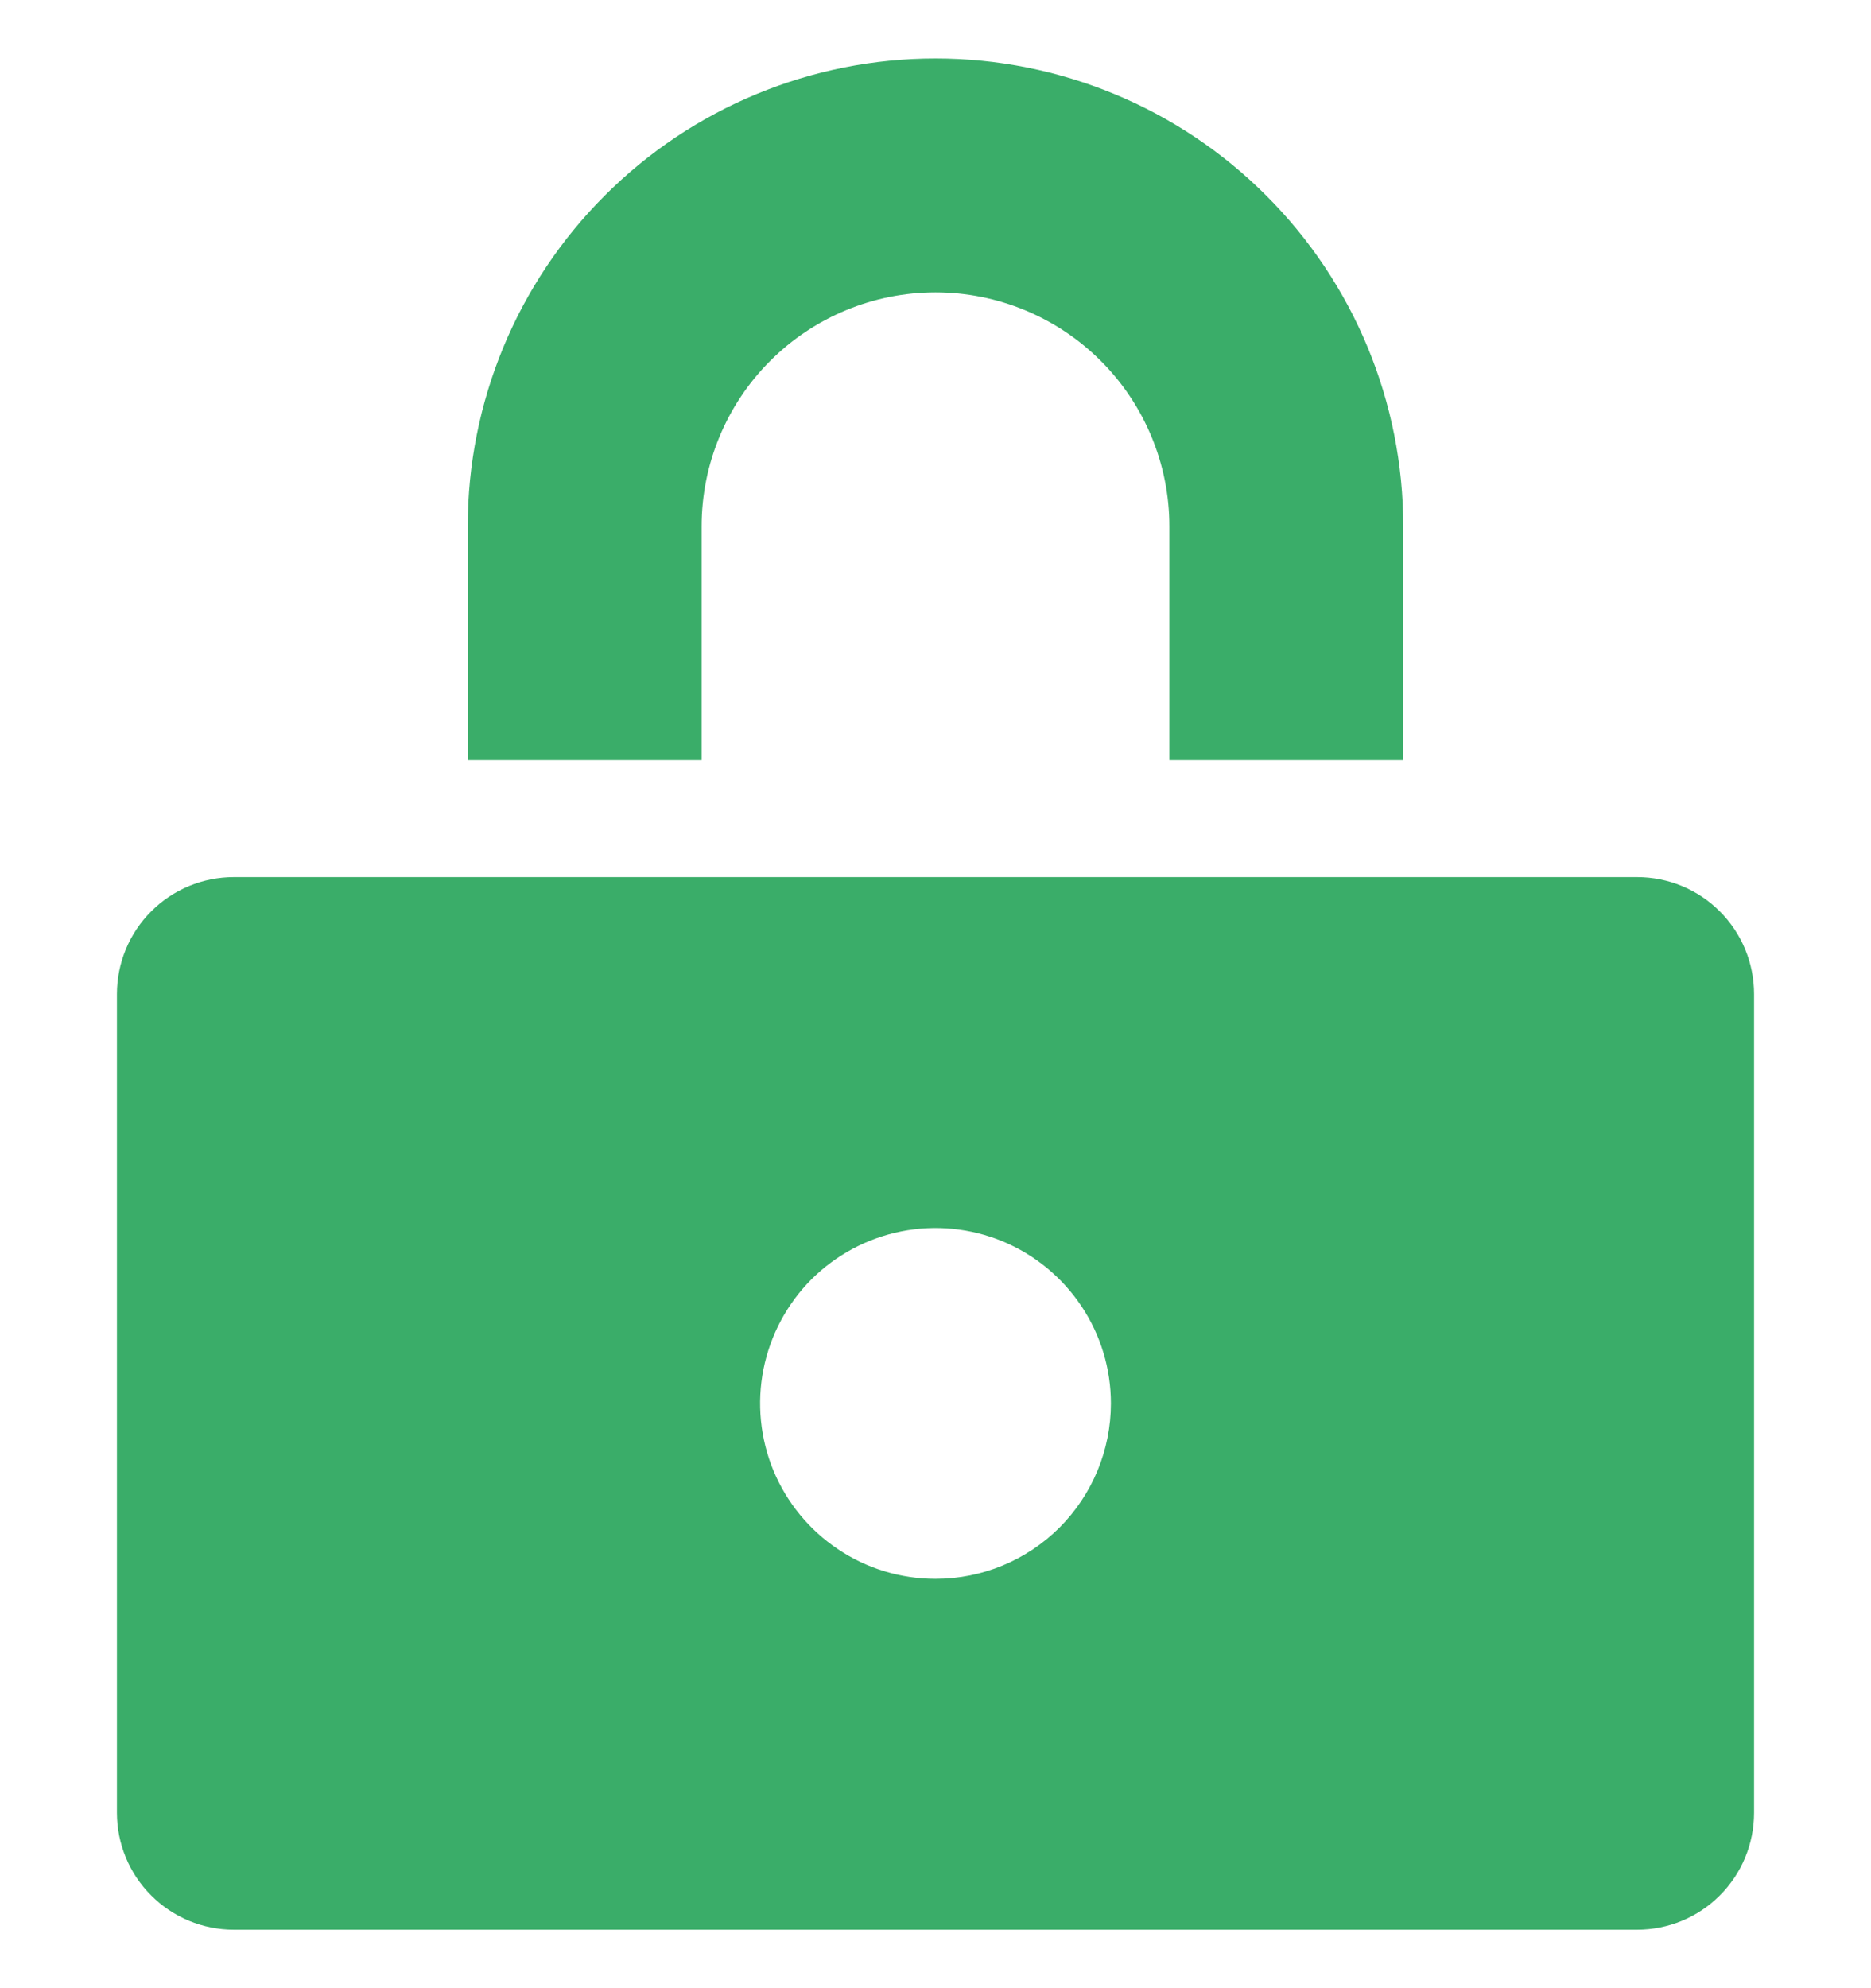
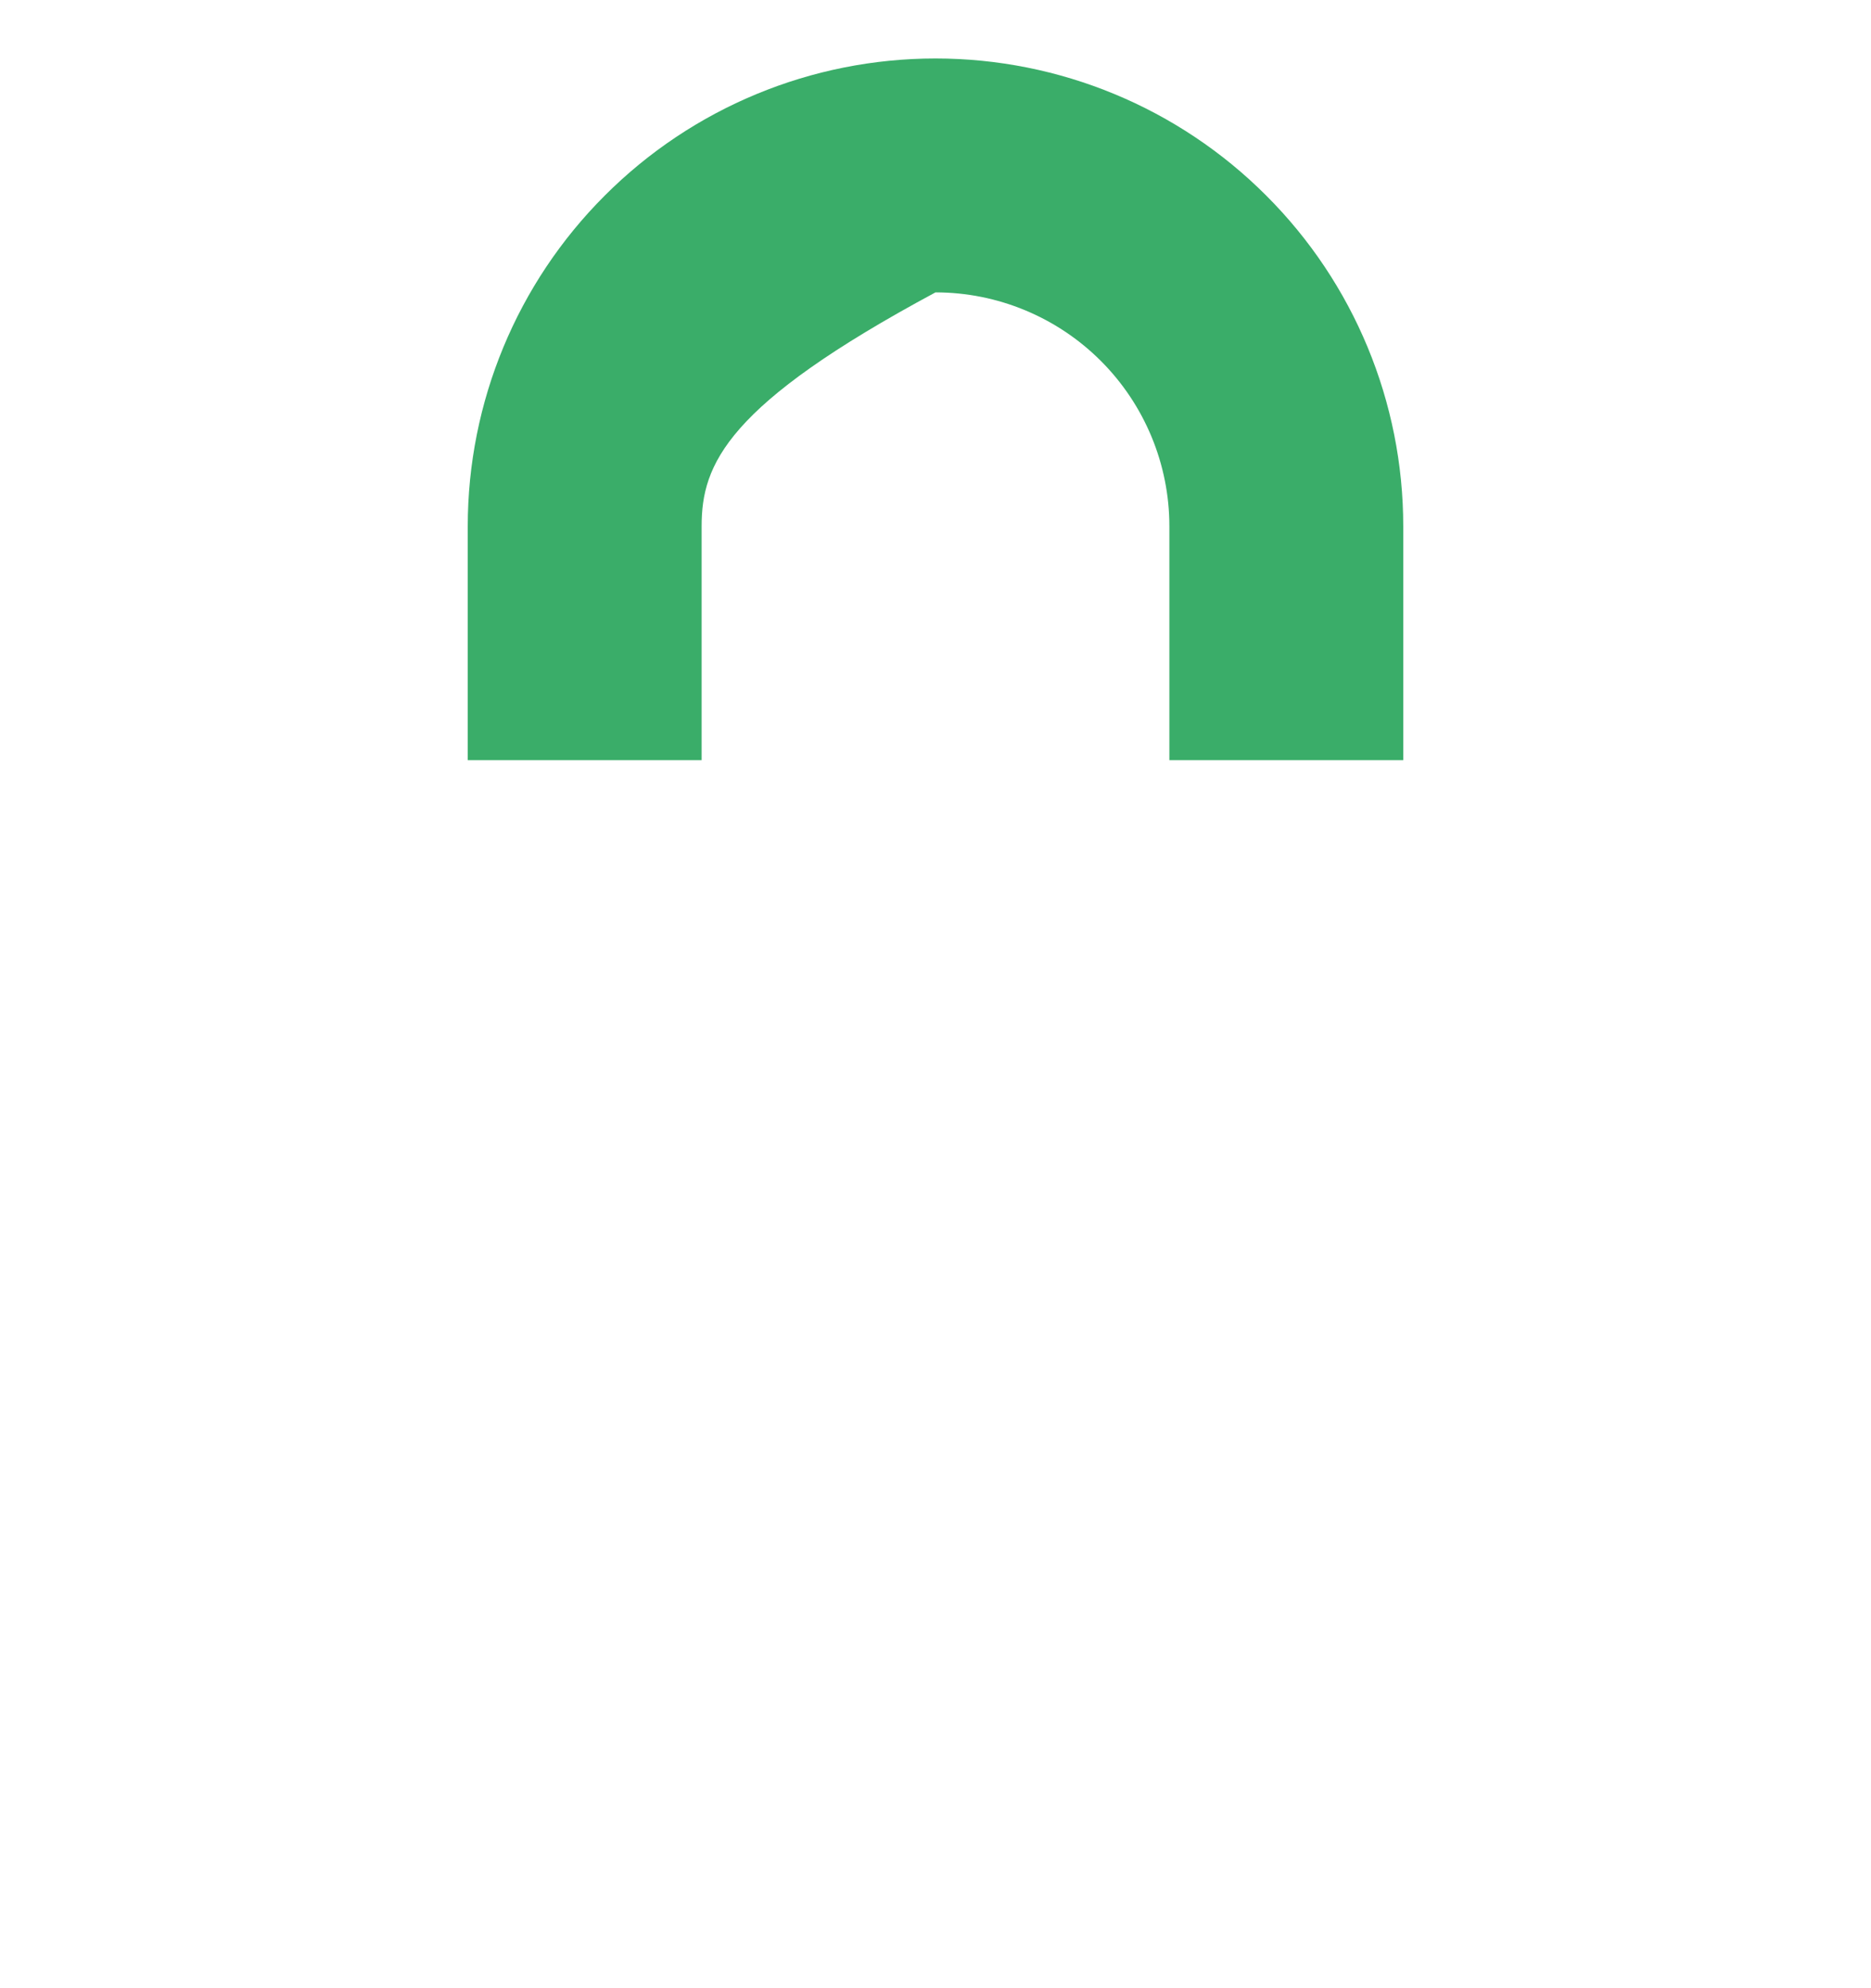
<svg xmlns="http://www.w3.org/2000/svg" width="16" height="17" viewBox="0 0 16 17" fill="none">
  <g clip-path="url(#clip0_280_599)">
-     <path d="M12 6.5H10V4.5C10 3.97 9.789 3.461 9.414 3.086C9.039 2.711 8.53 2.5 8 2.5C7.47 2.5 6.961 2.711 6.586 3.086C6.211 3.461 6 3.97 6 4.5V6.5H4V4.5C4 3.439 4.421 2.422 5.172 1.672C5.922 0.921 6.939 0.5 8 0.5C9.061 0.5 10.078 0.921 10.828 1.672C11.579 2.422 12 3.439 12 4.5V6.5Z" fill="#3AAD69" />
-     <path d="M14 7.5H2C1.735 7.5 1.48 7.605 1.293 7.793C1.105 7.98 1 8.235 1 8.5V15.5C1 15.765 1.105 16.02 1.293 16.207C1.48 16.395 1.735 16.5 2 16.5H14C14.265 16.5 14.52 16.395 14.707 16.207C14.895 16.02 15 15.765 15 15.5V8.5C15 8.235 14.895 7.98 14.707 7.793C14.52 7.605 14.265 7.5 14 7.5ZM8 13.5C7.703 13.5 7.413 13.412 7.167 13.247C6.92 13.082 6.728 12.848 6.614 12.574C6.501 12.3 6.471 11.998 6.529 11.707C6.587 11.416 6.73 11.149 6.939 10.939C7.149 10.73 7.416 10.587 7.707 10.529C7.998 10.471 8.3 10.501 8.574 10.614C8.848 10.728 9.082 10.92 9.247 11.167C9.412 11.413 9.5 11.703 9.5 12C9.5 12.398 9.342 12.779 9.061 13.061C8.779 13.342 8.398 13.5 8 13.5Z" fill="#3AAD69" />
+     <path d="M12 6.5H10V4.5C10 3.97 9.789 3.461 9.414 3.086C9.039 2.711 8.53 2.5 8 2.5C6.211 3.461 6 3.97 6 4.5V6.5H4V4.5C4 3.439 4.421 2.422 5.172 1.672C5.922 0.921 6.939 0.5 8 0.5C9.061 0.5 10.078 0.921 10.828 1.672C11.579 2.422 12 3.439 12 4.5V6.5Z" fill="#3AAD69" />
  </g>
  <defs>
    <clipPath id="clip0_280_599">
      <rect width="16" height="16" fill="white" transform="translate(0 0.5)" />
    </clipPath>
  </defs>
</svg>